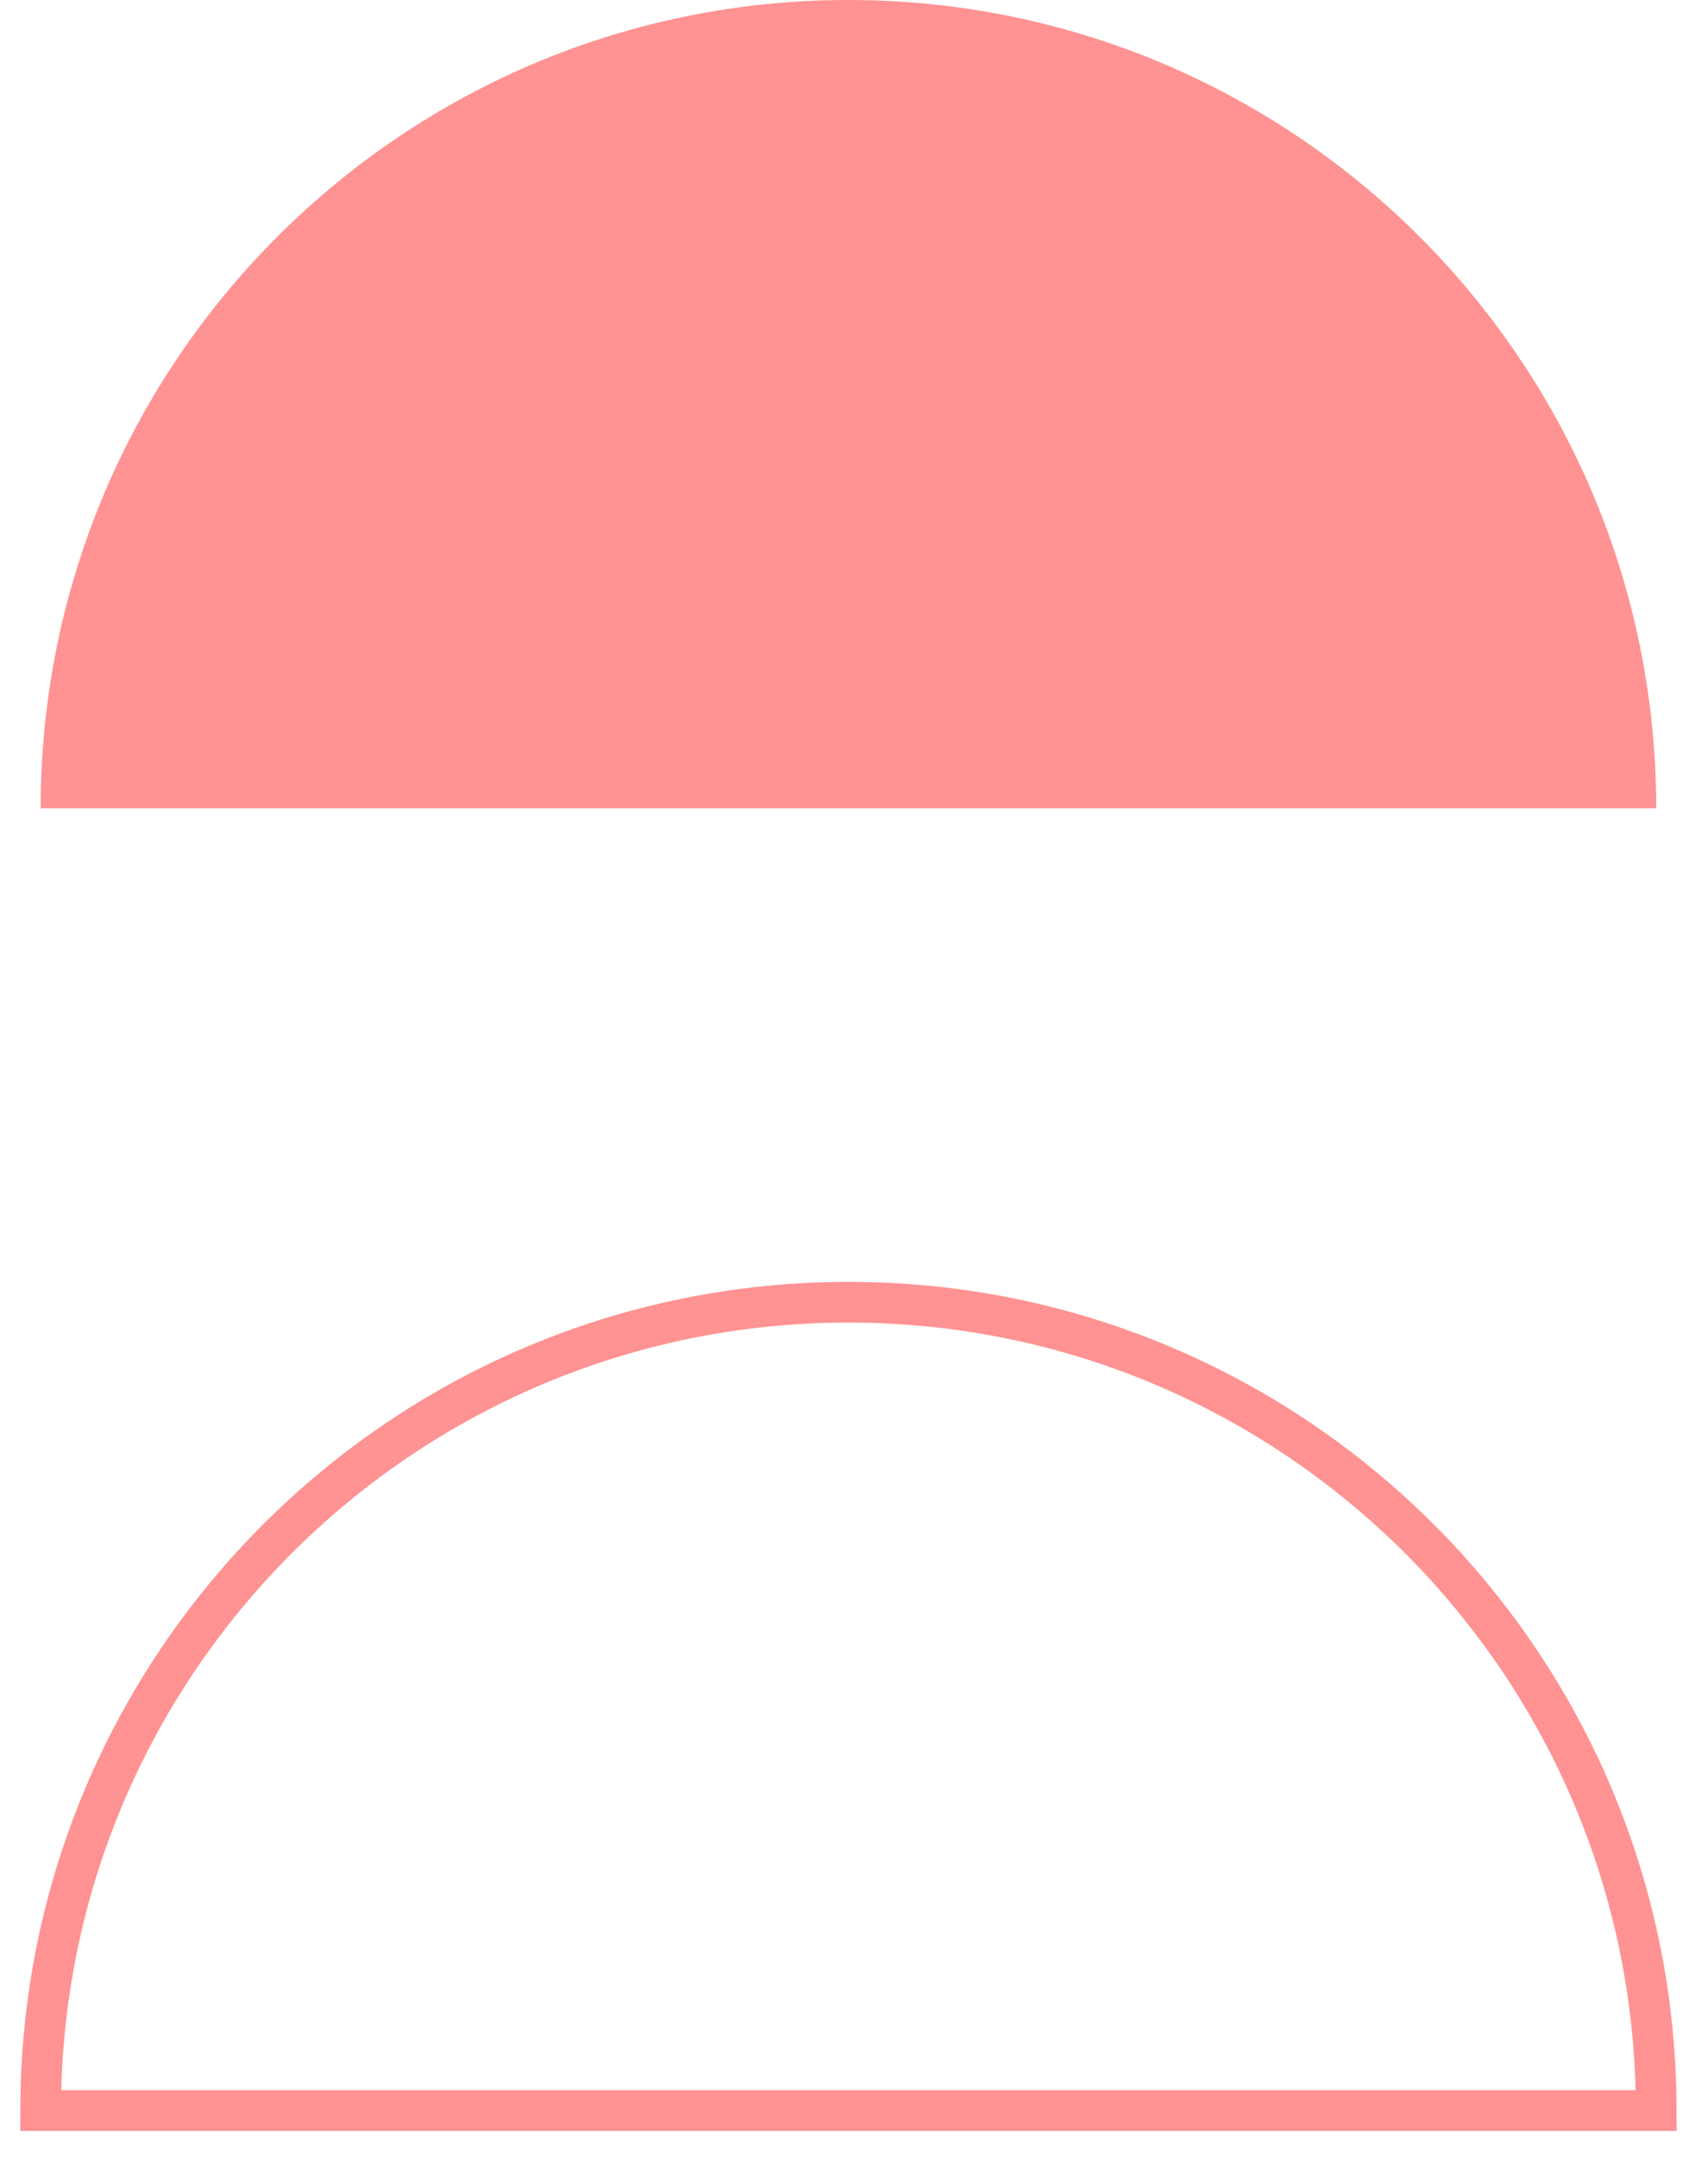
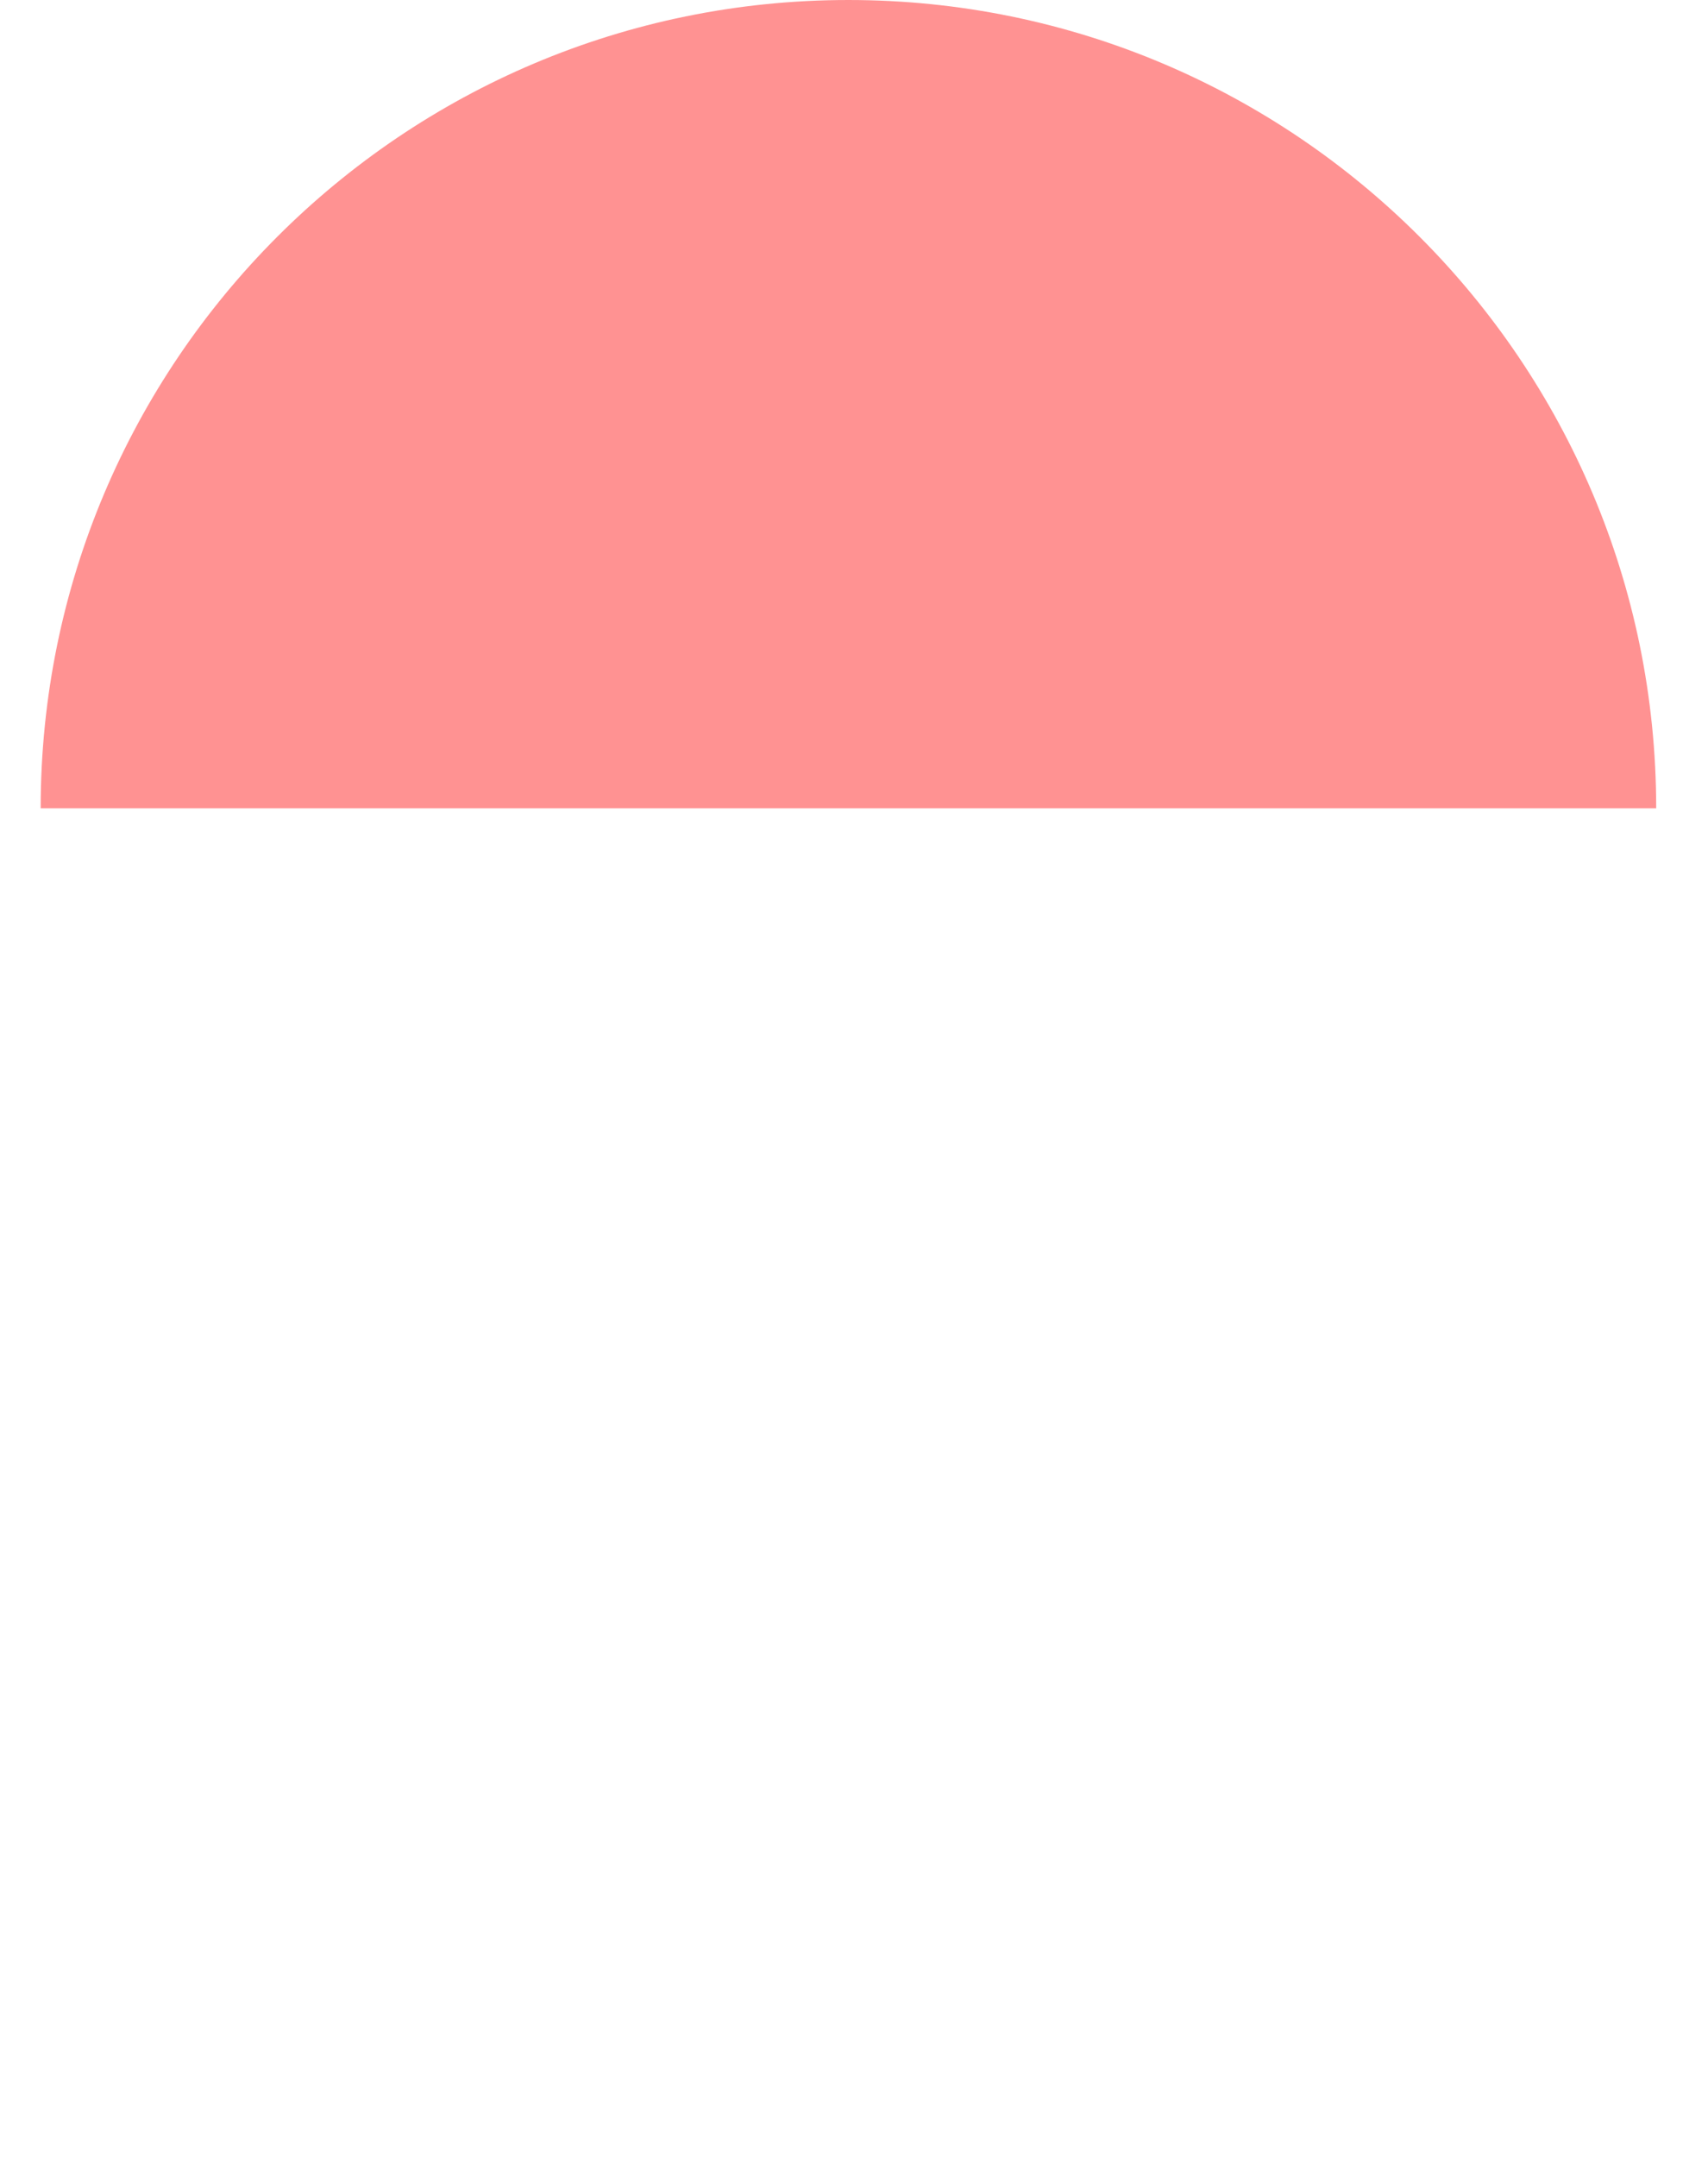
<svg xmlns="http://www.w3.org/2000/svg" width="42" height="53" viewBox="0 0 42 53" fill="none">
  <path d="M20.863 8.74484e-05C9.893 8.64894e-05 1 8.893 1 19.863L40.726 19.863C40.726 8.893 31.833 8.84074e-05 20.863 8.74484e-05Z" fill="#FF9292" />
-   <path d="M20.863 32C9.893 32 1 40.893 1 51.863L40.726 51.863C40.726 40.893 31.833 32 20.863 32Z" stroke="#FF9292" />
</svg>